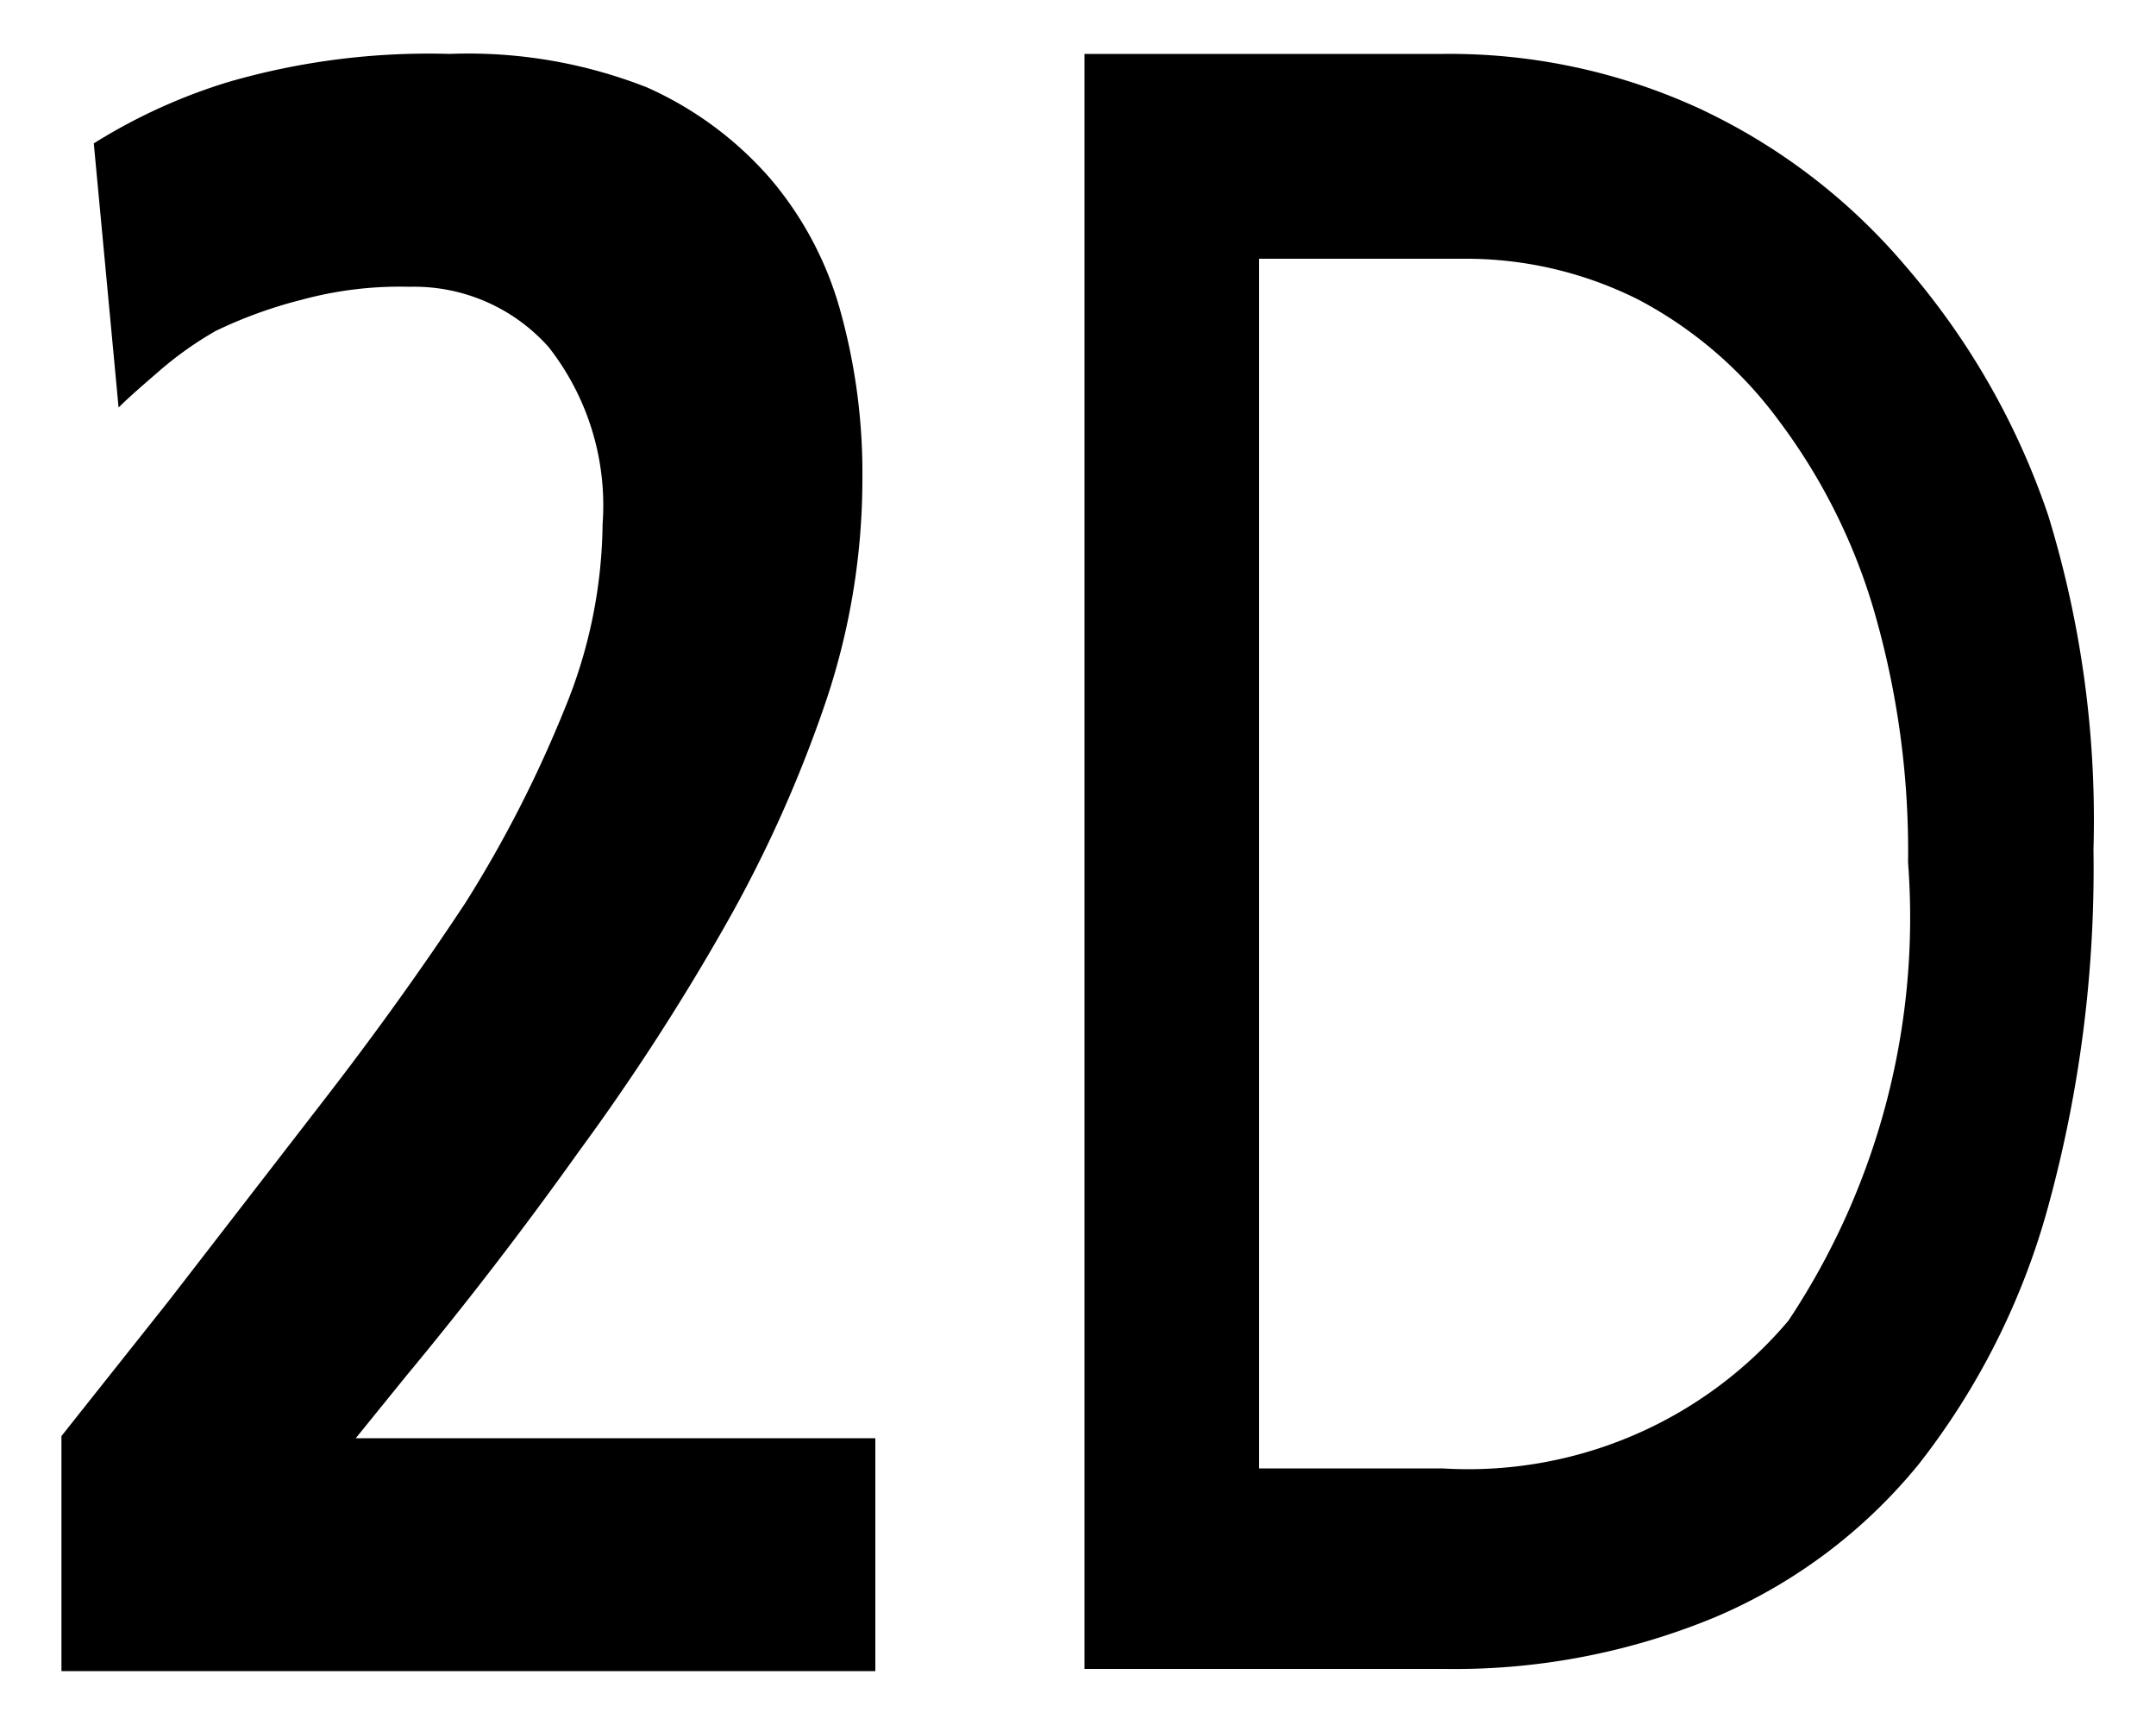
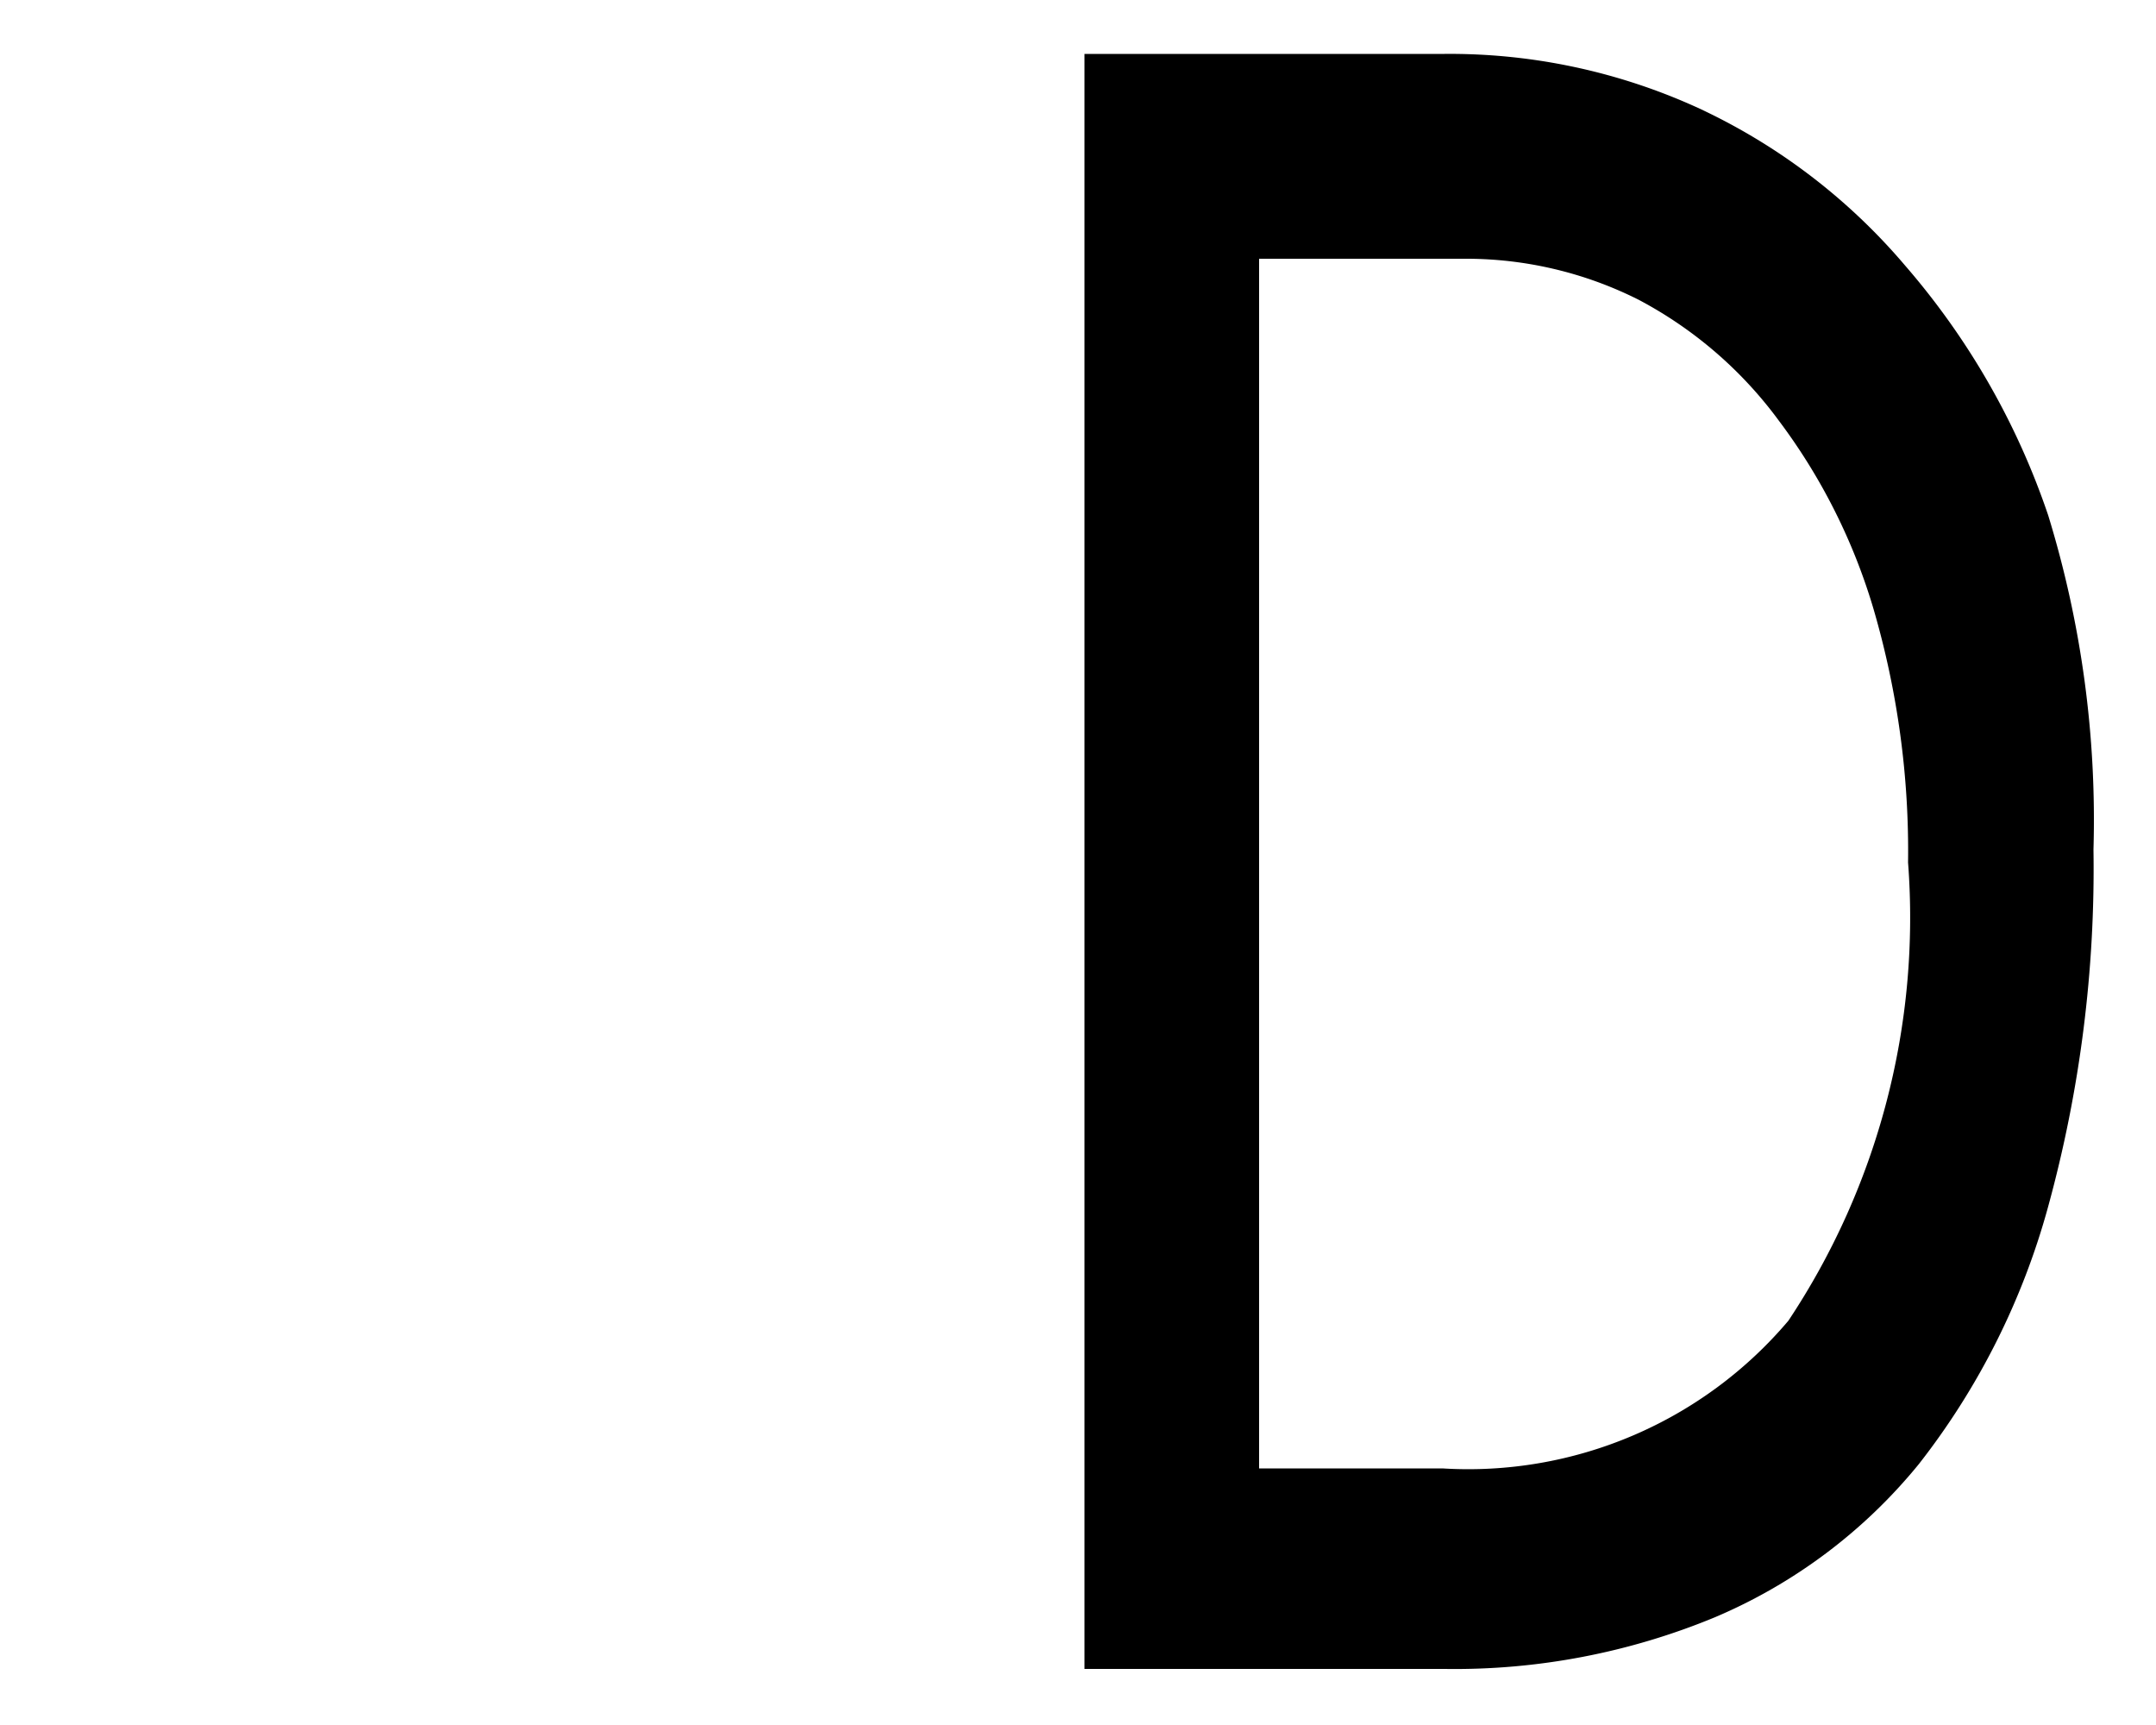
<svg xmlns="http://www.w3.org/2000/svg" id="レイヤー_1" data-name="レイヤー 1" width="20" height="16" viewBox="0 0 20 16">
  <defs>
    <style>
      .cls-1 {
        fill: none;
      }
    </style>
  </defs>
  <title>icon_gps-2d</title>
  <g>
-     <path d="M8.12,15.5l0-2.16H3.3l0.47-.58q0.83-1,1.6-2.08a21.37,21.37,0,0,0,1.36-2.1,12,12,0,0,0,.94-2.1A6.48,6.48,0,0,0,8,4.43a5.6,5.6,0,0,0-.2-1.53,3.21,3.21,0,0,0-.66-1.25A3.29,3.29,0,0,0,6,.81,4.53,4.53,0,0,0,4.17.5,6.68,6.68,0,0,0,2.12.76a5.22,5.22,0,0,0-1.25.57L1.1,3.78c0.1-.1.24-0.22,0.39-0.35A3.3,3.3,0,0,1,2,3.07,4.2,4.2,0,0,1,2.8,2.78a3.47,3.47,0,0,1,1-.12,1.67,1.67,0,0,1,1.29.56,2.38,2.38,0,0,1,.5,1.64,4.6,4.6,0,0,1-.35,1.71,11.33,11.33,0,0,1-.92,1.8Q3.72,9.28,3,10.21L1.57,12.06l-1,1.26V15.5H8.12Z" />
    <path d="M19.42,7.88A11.85,11.85,0,0,1,19,11.19a6.77,6.77,0,0,1-1.2,2.39A4.91,4.91,0,0,1,15.91,15a6.31,6.31,0,0,1-2.51.48H10.06V0.5H13.4A5.54,5.54,0,0,1,15.75,1a5.62,5.62,0,0,1,1.92,1.46A6.92,6.92,0,0,1,19,4.78,9.61,9.61,0,0,1,19.42,7.88ZM17.7,8a8,8,0,0,0-.32-2.35,5.51,5.51,0,0,0-.88-1.75A3.84,3.84,0,0,0,15.2,2.78a3.56,3.56,0,0,0-1.62-.38h-1.9V13.62h1.7a3.89,3.89,0,0,0,3.21-1.37A6.75,6.75,0,0,0,17.7,8Z" />
  </g>
  <rect class="cls-1" width="20" height="16" />
</svg>